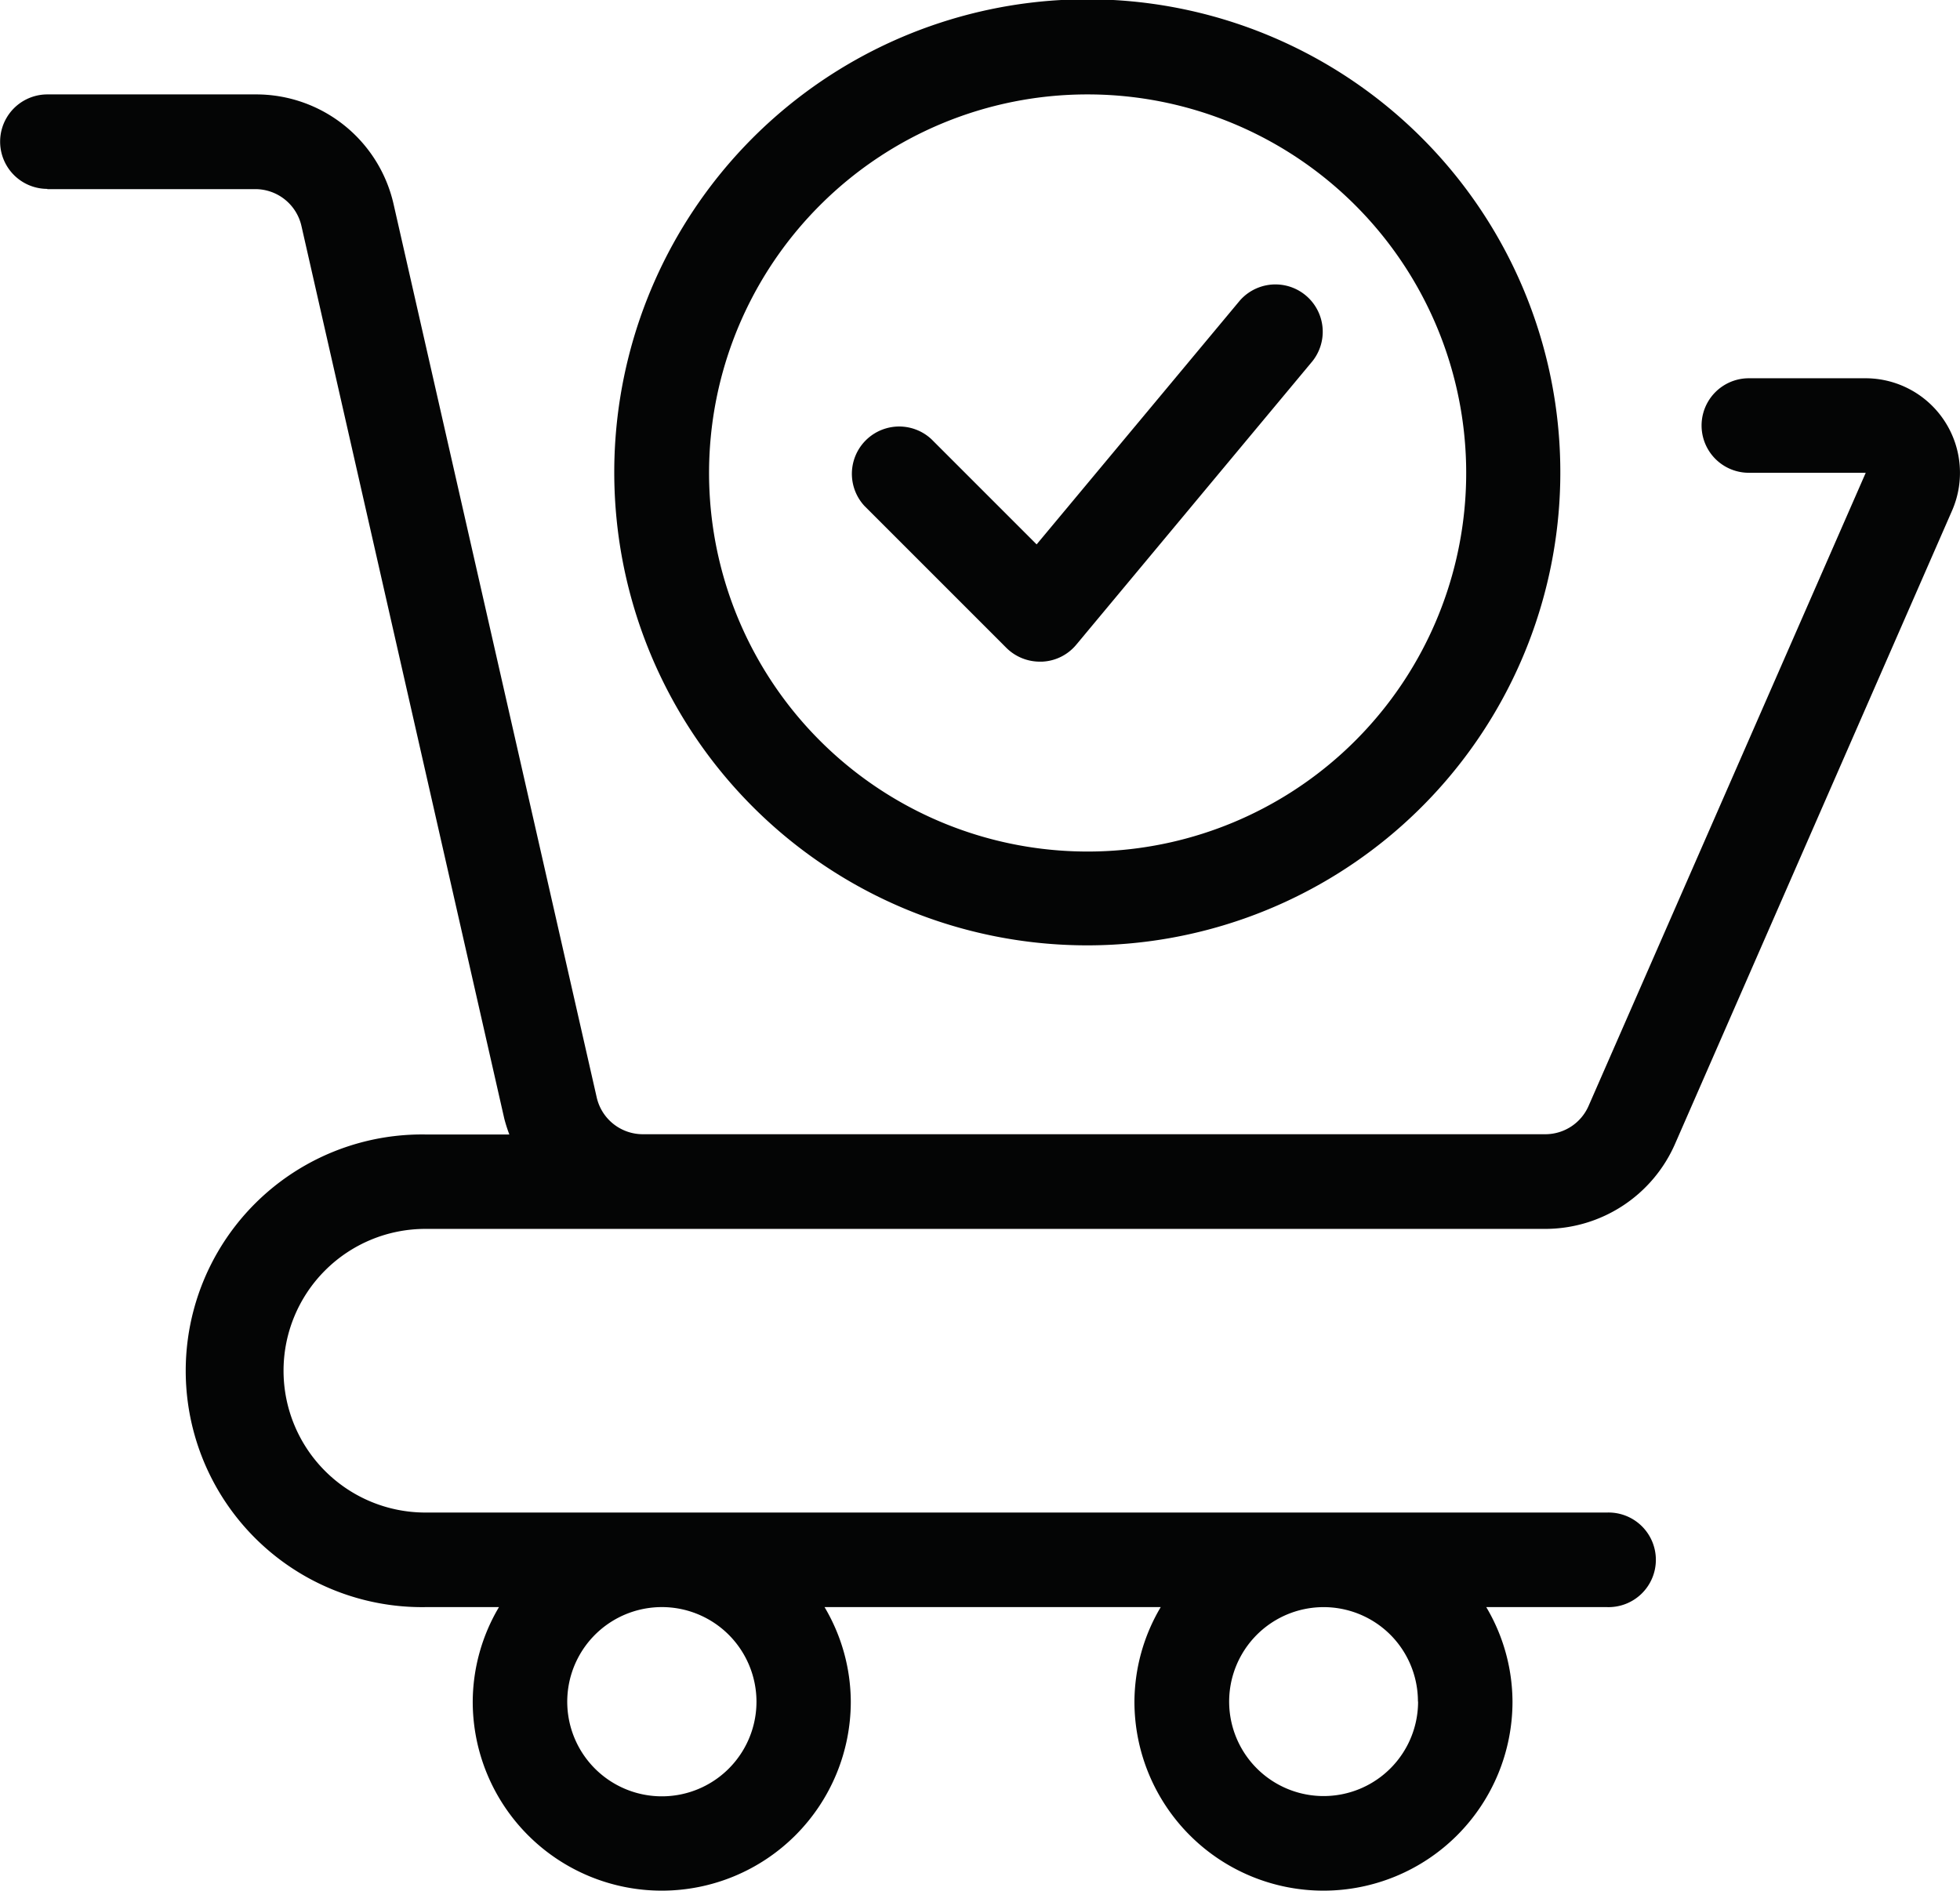
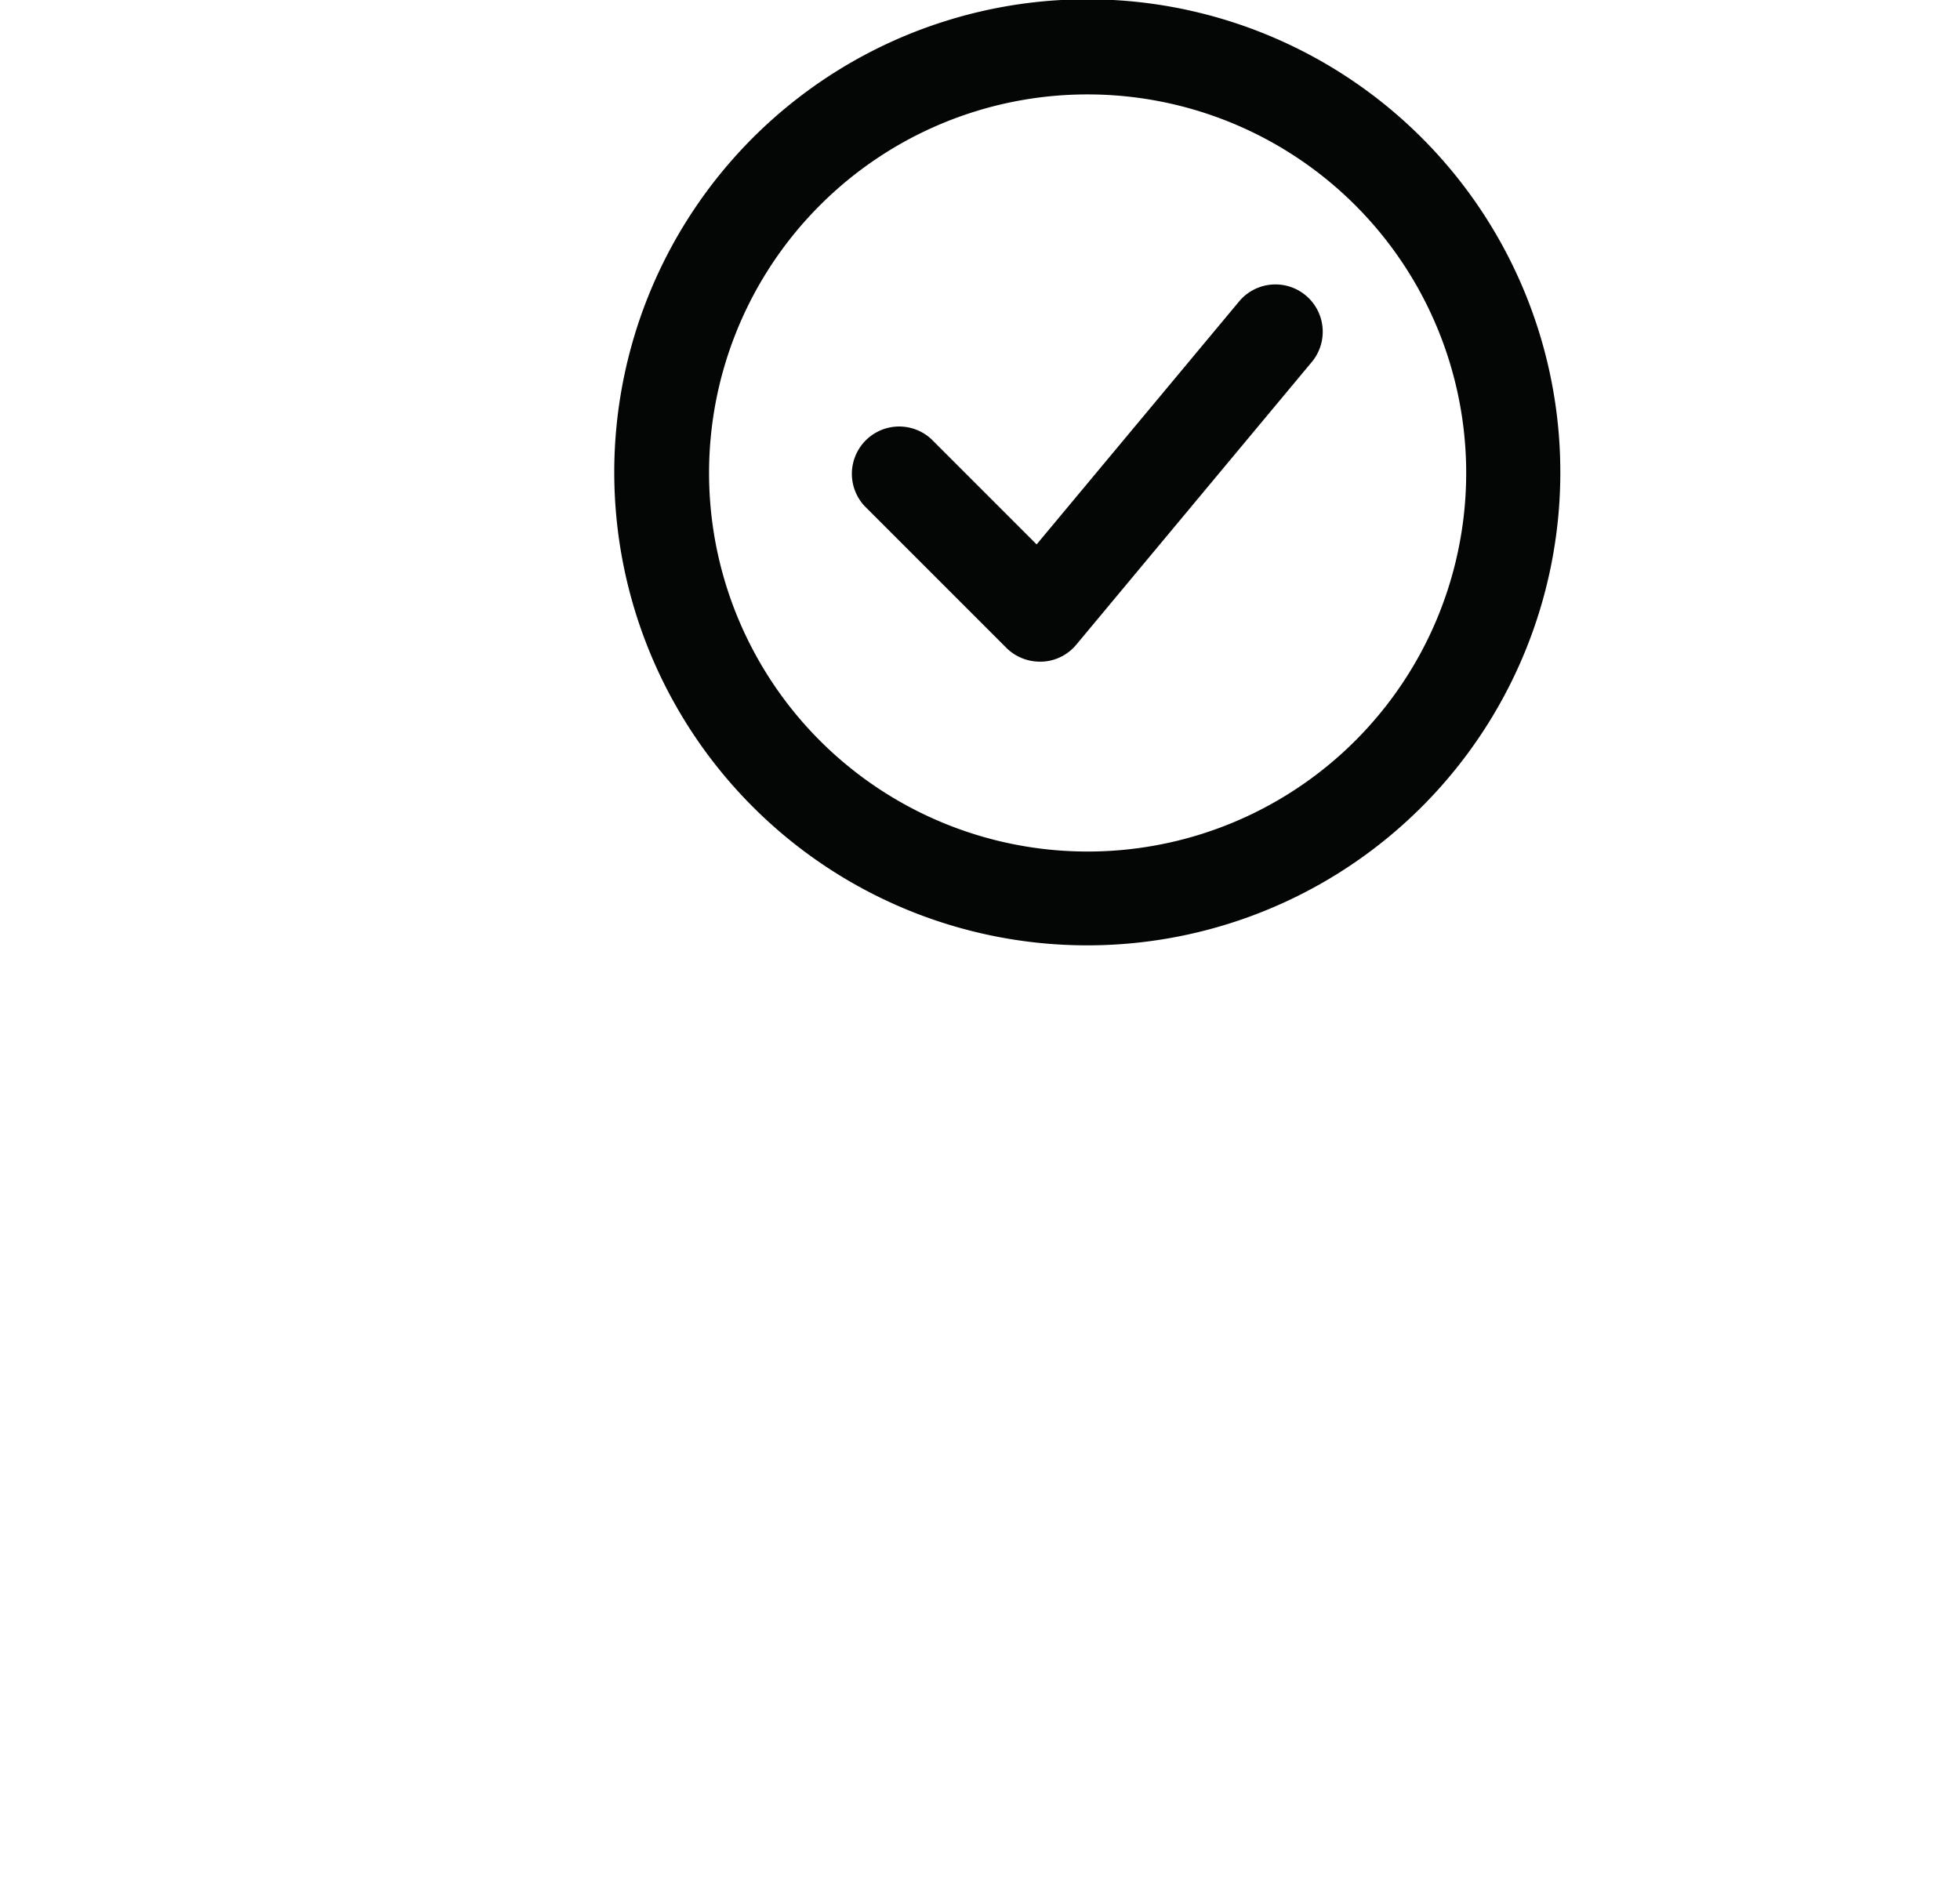
<svg xmlns="http://www.w3.org/2000/svg" id="Group_137" data-name="Group 137" width="38.696" height="37.328" viewBox="0 0 38.696 37.328">
-   <path id="Path_1211" data-name="Path 1211" d="M380,2159.788h4.107a.934.934,0,0,1,.909.726l4.005,17.625a2.9,2.9,0,0,0,.1.313h-1.655a4.666,4.666,0,1,0,0,9.331h1.45a3.686,3.686,0,0,0-.518,1.866,3.732,3.732,0,1,0,7.464,0,3.686,3.686,0,0,0-.518-1.866h6.637a3.688,3.688,0,0,0-.519,1.866,3.732,3.732,0,1,0,7.464,0,3.687,3.687,0,0,0-.518-1.866h2.384a.934.934,0,1,0,0-1.867H387.463a2.8,2.8,0,0,1,0-5.6h22.11a2.8,2.8,0,0,0,2.563-1.68l5.468-12.5a1.866,1.866,0,0,0-1.706-2.614h-2.306a.933.933,0,1,0,0,1.866H415.9l-5.472,12.5a.932.932,0,0,1-.855.559H391.757a.934.934,0,0,1-.911-.726l-4.008-17.625a2.782,2.782,0,0,0-2.733-2.178H380a.932.932,0,1,0,0,1.865Zm14,29.861a1.868,1.868,0,1,1-.547-1.319,1.872,1.872,0,0,1,.547,1.319Zm13.062,0a1.865,1.865,0,1,1-.546-1.319A1.864,1.864,0,0,1,407.059,2189.648Z" transform="translate(-379.065 -2156.054)" fill="#040505" fill-rule="evenodd" />
  <path id="Path_1212" data-name="Path 1212" d="M395.8,2175.447a9.339,9.339,0,1,0-6.6-2.735,9.333,9.333,0,0,0,6.6,2.735Zm0-16.8a7.474,7.474,0,1,1-5.275,2.189,7.461,7.461,0,0,1,5.275-2.189Z" transform="translate(-374.337 -2156.783)" fill="#040505" fill-rule="evenodd" />
  <path id="Path_1213" data-name="Path 1213" d="M392.384,2167.392a.938.938,0,0,0,.66.271h.043a.927.927,0,0,0,.675-.334l4.665-5.6h0a.934.934,0,0,0-1.435-1.195l-4.012,4.814-2.078-2.078a.934.934,0,0,0-1.319,1.321Z" transform="translate(-372.514 -2154.6)" fill="#040505" fill-rule="evenodd" />
</svg>